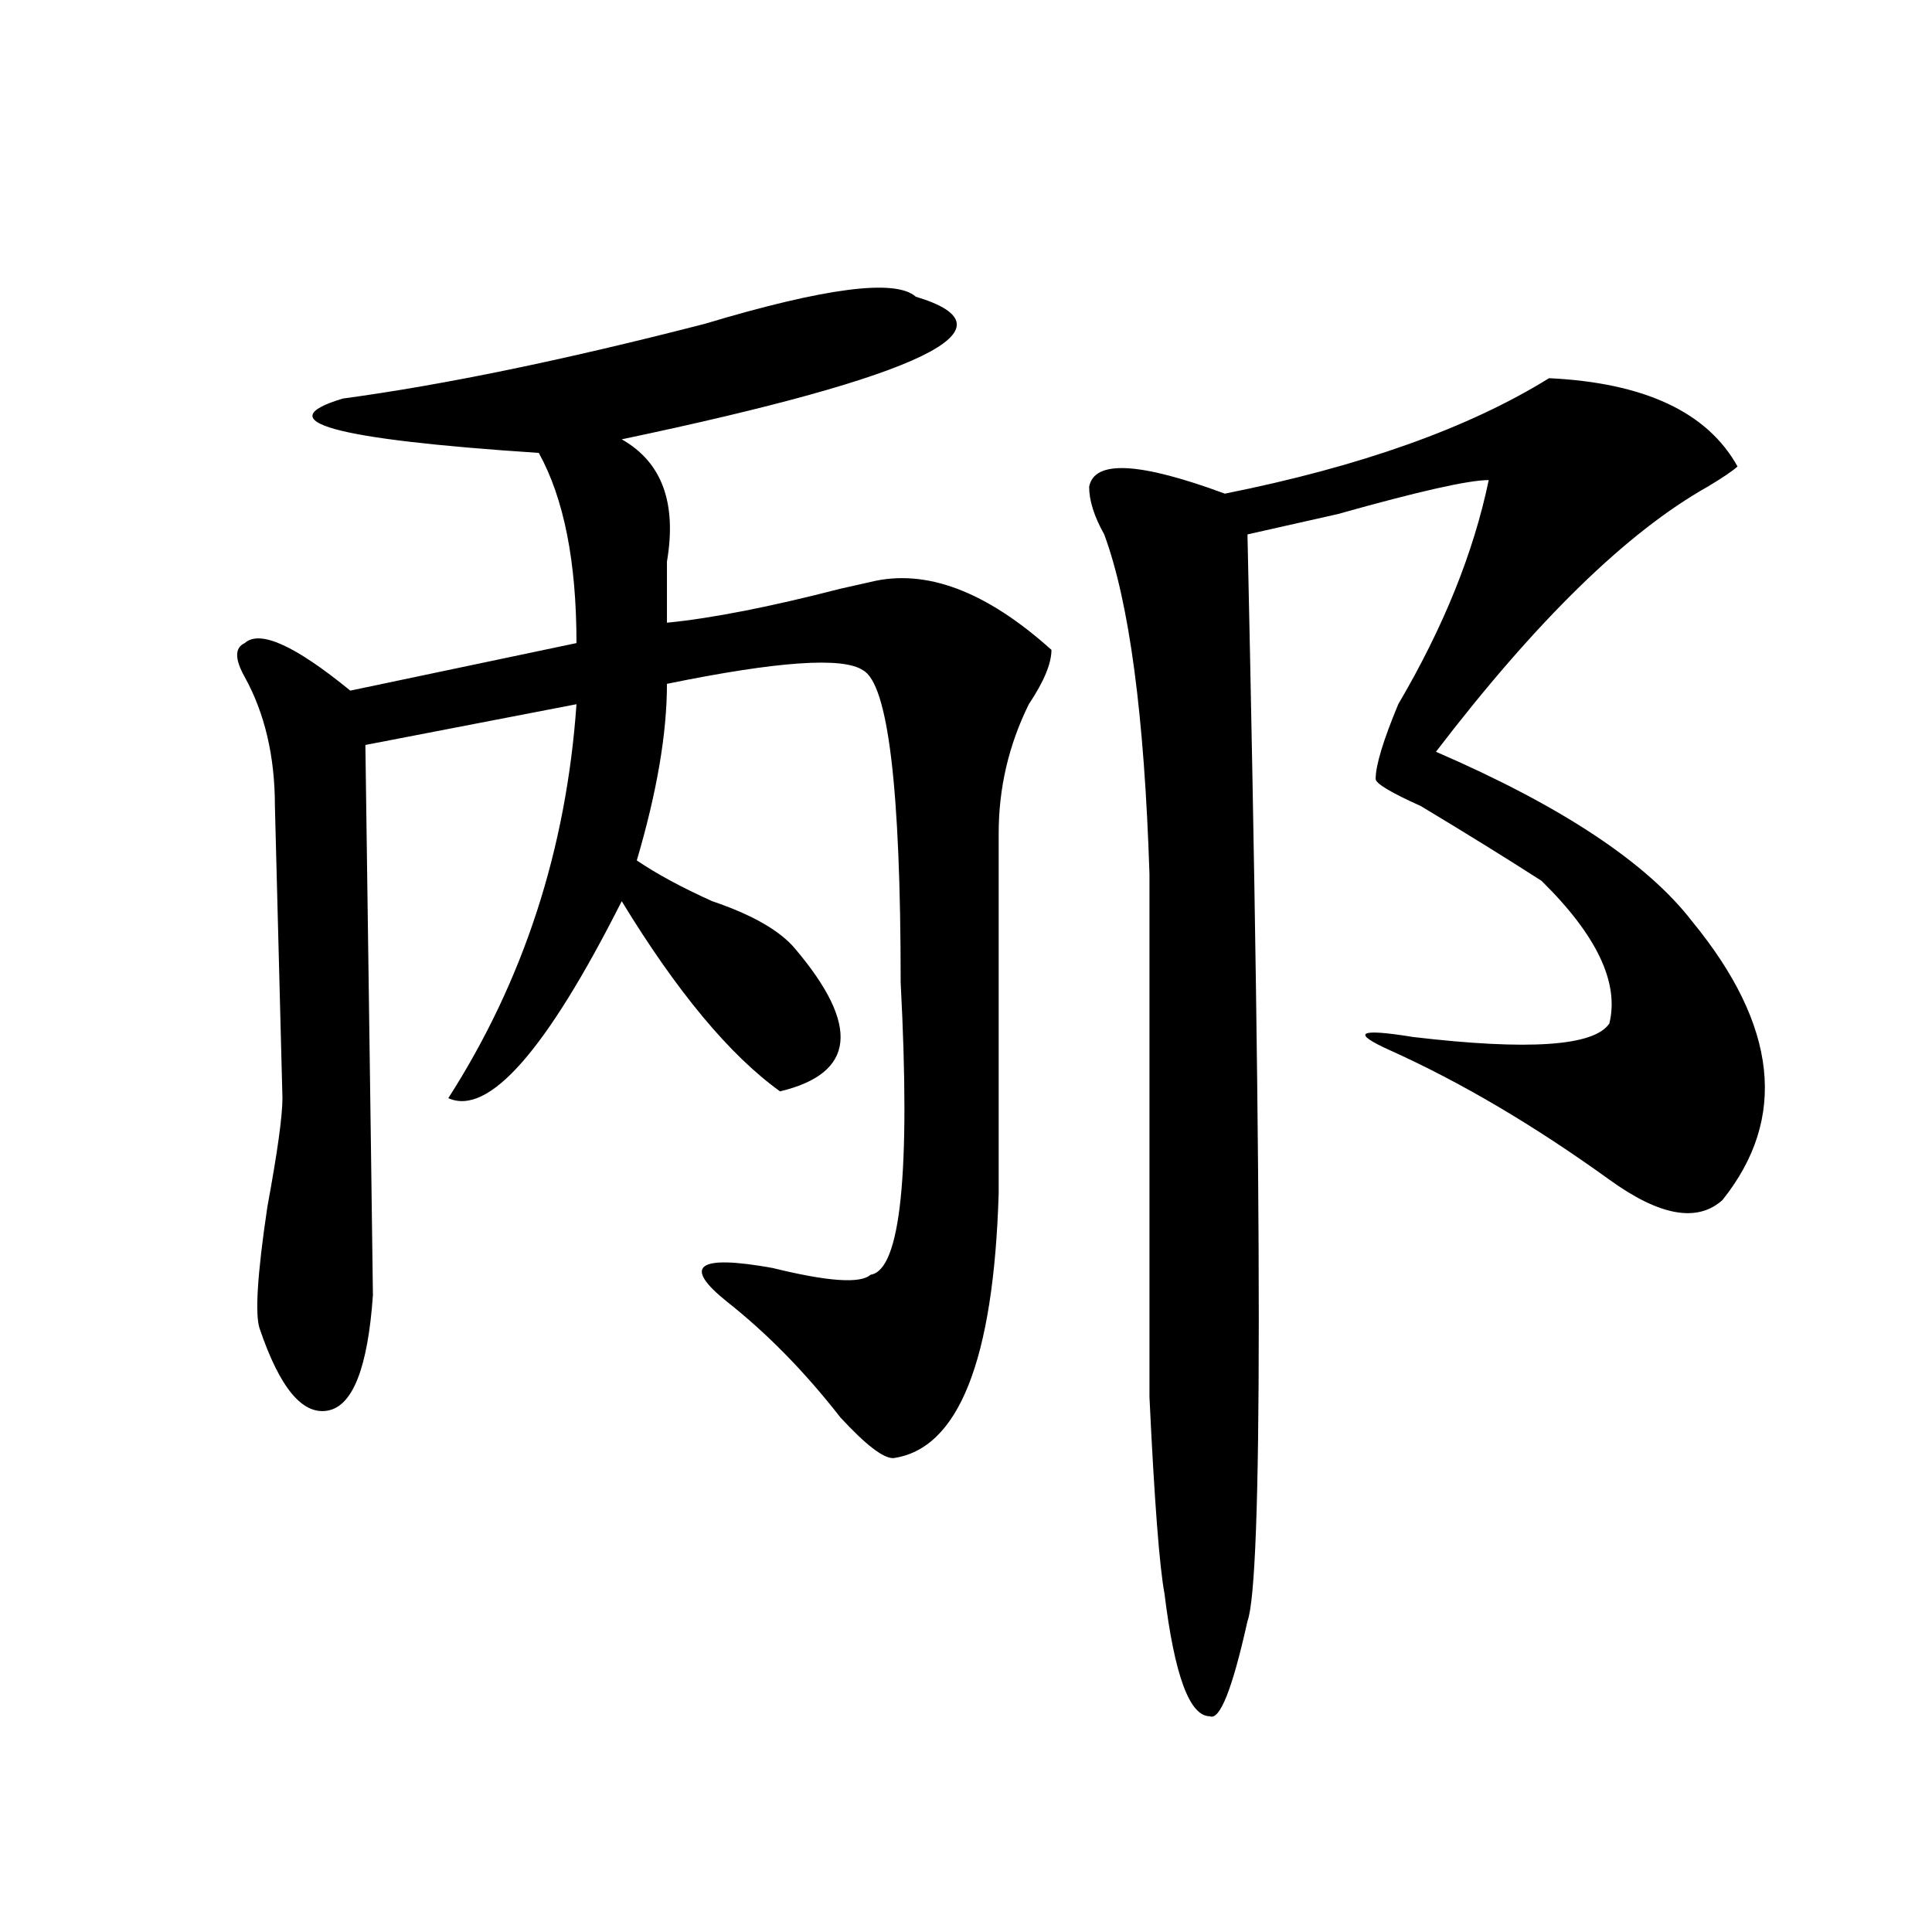
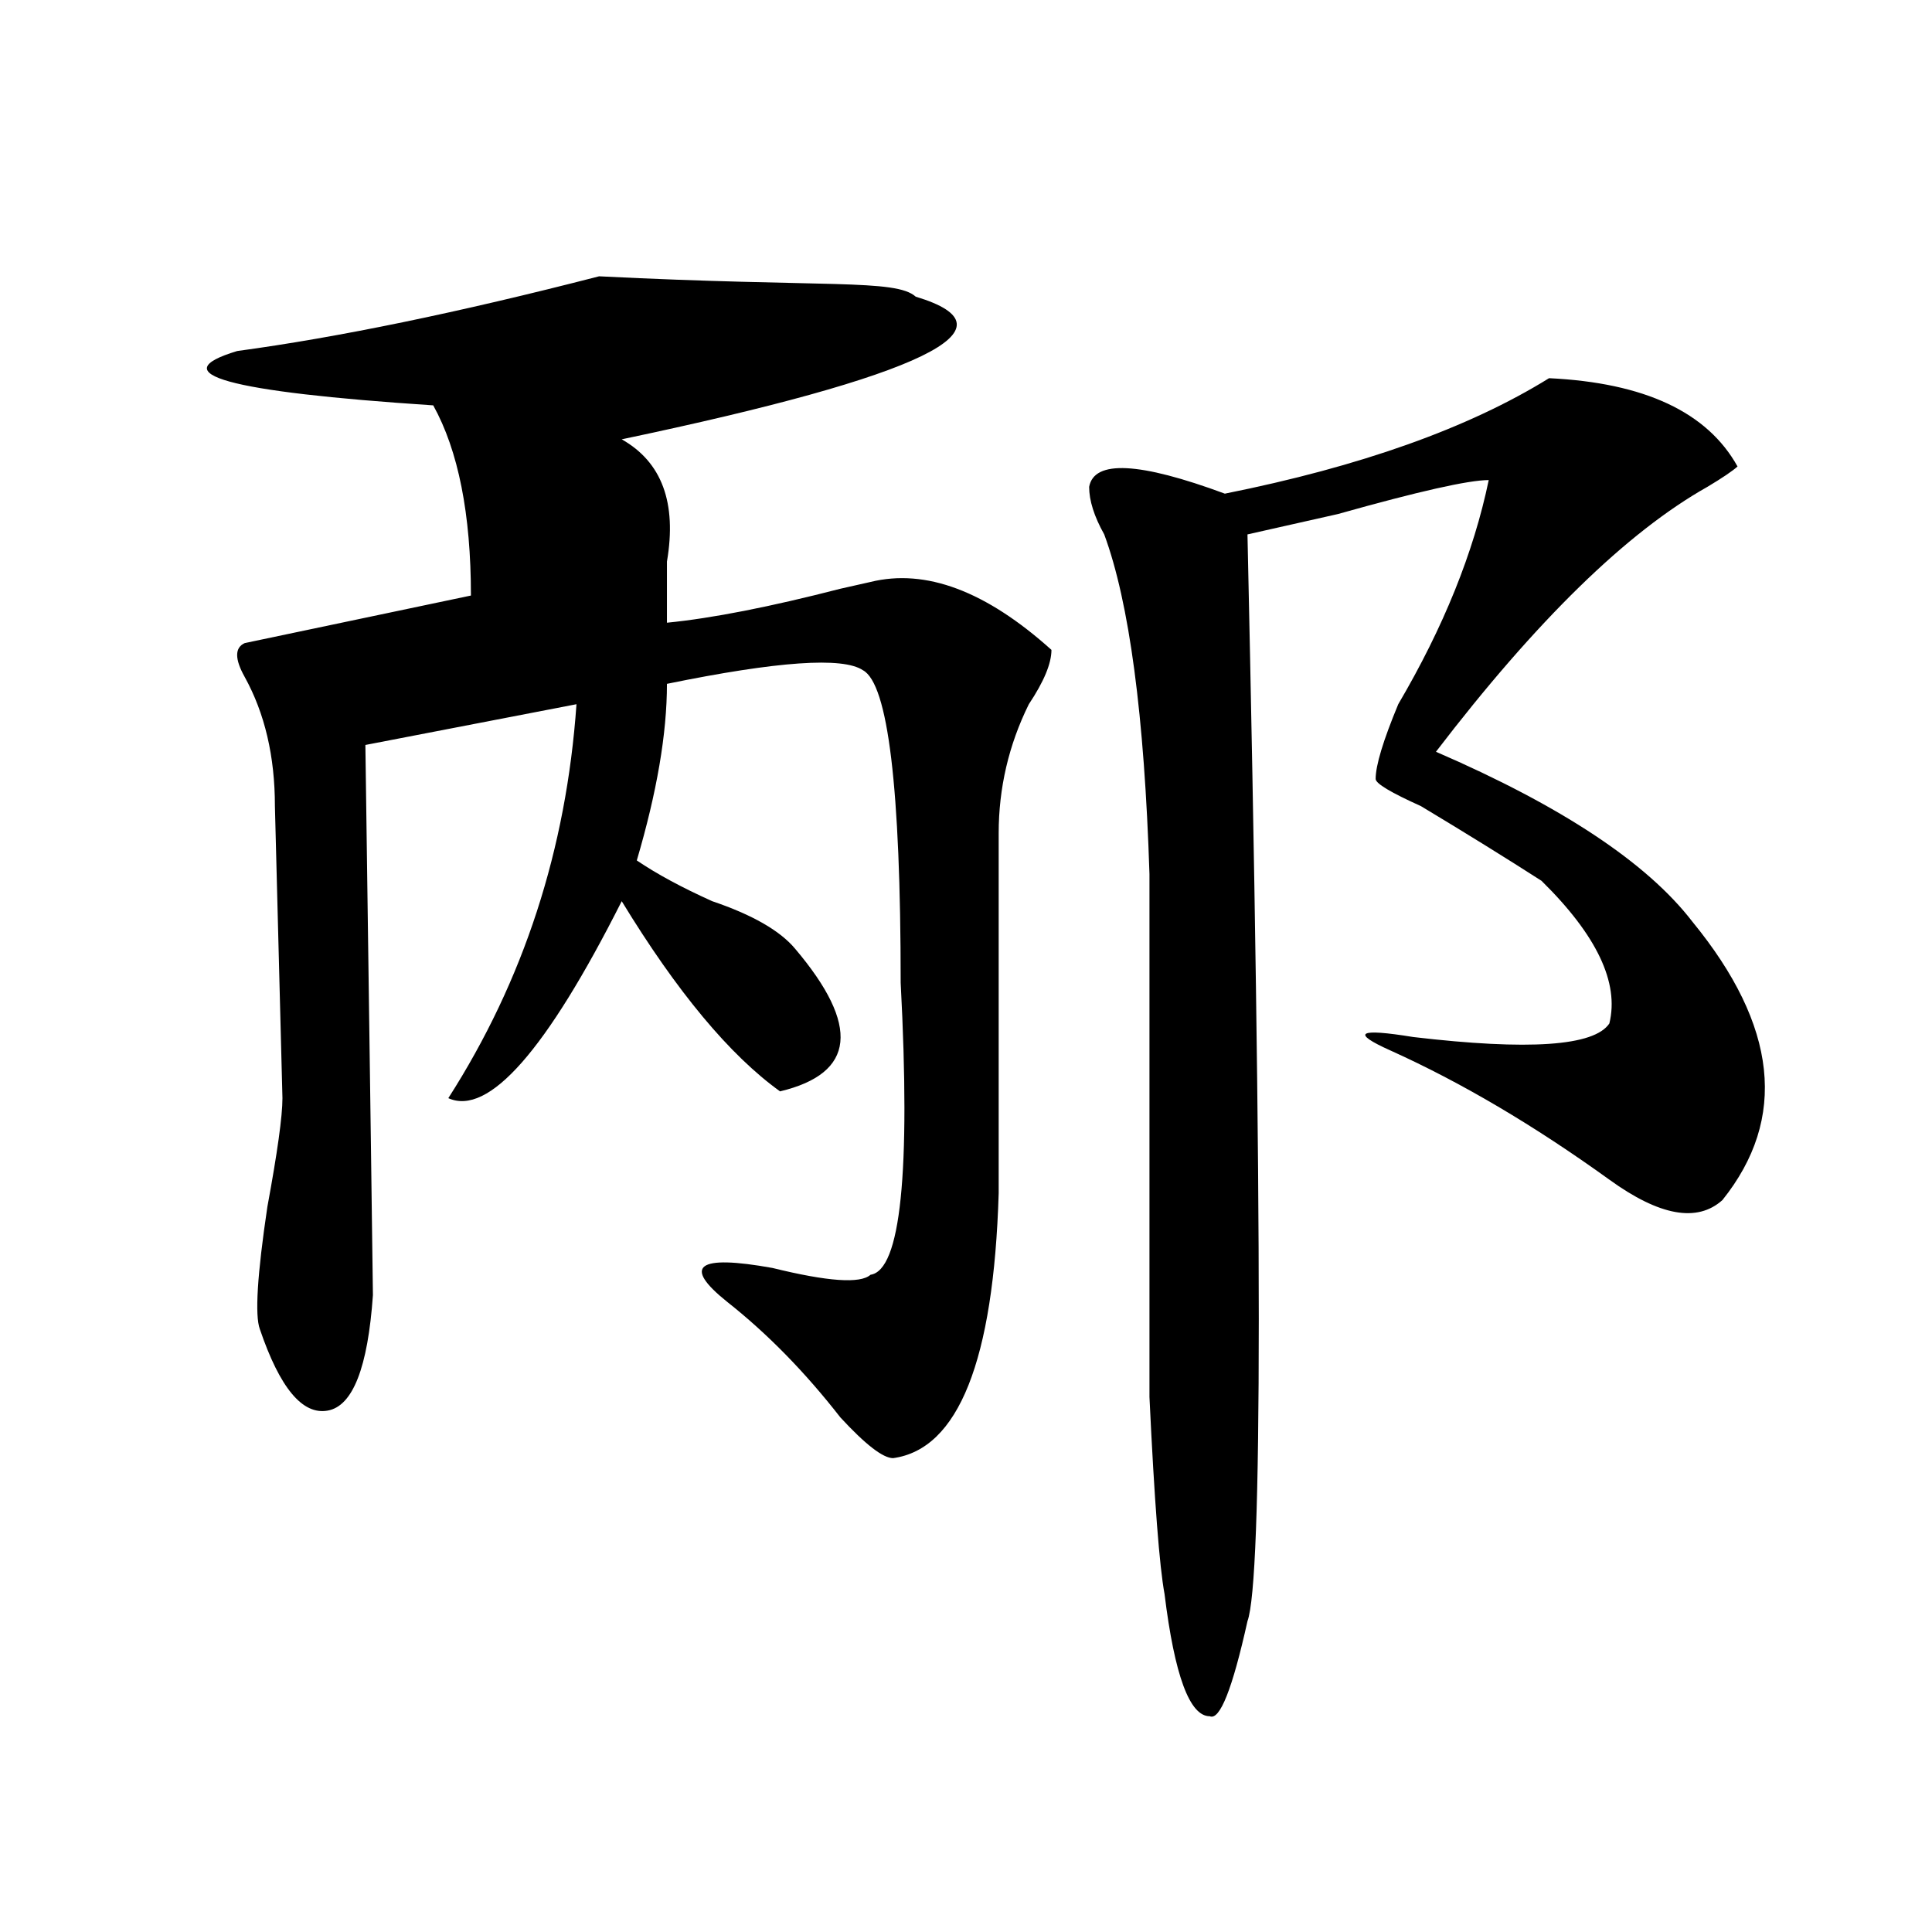
<svg xmlns="http://www.w3.org/2000/svg" version="1.1" id="图层_1" x="0px" y="0px" width="1000px" height="1000px" viewBox="0 0 1000 1000" enable-background="new 0 0 1000 1000" xml:space="preserve">
-   <path d="M473.988,153.563c54.633,16.425,3.902,41.034-152.191,73.828c20.792,11.756,28.597,32.85,23.414,63.281  c0,14.063,0,24.609,0,31.641c23.414-2.307,53.291-8.185,89.754-17.578l15.609-3.516c28.597-7.031,59.815,4.725,93.656,35.156  c0,7.031-3.902,16.425-11.707,28.125c-10.427,21.094-15.609,43.396-15.609,66.797c0,63.281,0,125.409,0,186.328  c-2.622,86.737-20.854,132.44-54.633,137.109c-5.244,0-14.329-7.031-27.316-21.094c-18.231-23.4-37.743-43.341-58.535-59.766  c-23.414-18.731-15.609-24.609,23.414-17.578c28.597,7.031,45.486,8.24,50.73,3.516c15.609-2.307,20.792-52.734,15.609-151.172  c0-100.744-6.524-154.688-19.512-161.719c-10.427-7.031-44.268-4.669-101.461,7.031c0,25.818-5.244,56.25-15.609,91.406  c10.365,7.031,23.414,14.063,39.023,21.094c20.792,7.031,35.121,15.271,42.926,24.609c33.779,39.881,31.219,64.49-7.805,73.828  c-26.036-18.731-53.353-51.525-81.949-98.438c-39.023,77.344-68.962,111.347-89.754,101.953  c39.023-60.919,61.096-128.869,66.34-203.906l-109.266,21.094c2.561,185.175,3.902,280.097,3.902,284.766  c-2.622,37.519-10.427,57.459-23.414,59.766c-13.049,2.362-24.756-11.7-35.121-42.188c-2.622-7.031-1.342-28.125,3.902-63.281  c5.183-28.125,7.805-46.856,7.805-56.25l-3.902-151.172c0-25.763-5.244-48.01-15.609-66.797c-5.244-9.338-5.244-15.216,0-17.578  c7.805-7.031,25.975,1.209,54.633,24.609l117.07-24.609c0-42.188-6.524-74.981-19.512-98.438  c-106.705-7.031-140.484-16.369-101.461-28.125c52.011-7.031,114.448-19.885,187.313-38.672  C427.16,148.894,463.562,144.225,473.988,153.563z M801.785,195.75c49.389,2.362,81.949,17.578,97.559,45.703  c-2.622,2.362-7.805,5.878-15.609,10.547c-41.646,23.456-88.474,69.159-140.484,137.109c64.998,28.125,109.266,57.459,132.68,87.891  c44.206,53.943,49.389,101.953,15.609,144.141c-13.049,11.756-32.561,8.24-58.535-10.547  c-39.023-28.125-76.767-50.372-113.168-66.797c-20.854-9.338-16.951-11.7,11.707-7.031c59.815,7.031,93.656,4.725,101.461-7.031  c5.183-21.094-6.524-45.703-35.121-73.828c-18.231-11.7-39.023-24.609-62.438-38.672c-15.609-7.031-23.414-11.7-23.414-14.063  c0-7.031,3.902-19.885,11.707-38.672c23.414-39.825,39.023-78.497,46.828-116.016c-10.427,0-36.463,5.878-78.047,17.578  c-20.854,4.725-36.463,8.24-46.828,10.547c7.805,353.925,7.805,541.406,0,562.5c-7.805,35.156-14.329,51.525-19.512,49.219  c-10.427,0-18.231-21.094-23.414-63.281c-2.622-14.063-5.244-48.01-7.805-101.953c0-25.763,0-59.766,0-101.953  c0-35.156,0-91.406,0-168.75c-2.622-82.013-10.427-140.625-23.414-175.781c-5.244-9.338-7.805-17.578-7.805-24.609  c2.561-14.063,25.975-12.854,70.242,3.516C704.227,241.453,760.14,221.568,801.785,195.75z" />
+   <path d="M473.988,153.563c54.633,16.425,3.902,41.034-152.191,73.828c20.792,11.756,28.597,32.85,23.414,63.281  c0,14.063,0,24.609,0,31.641c23.414-2.307,53.291-8.185,89.754-17.578l15.609-3.516c28.597-7.031,59.815,4.725,93.656,35.156  c0,7.031-3.902,16.425-11.707,28.125c-10.427,21.094-15.609,43.396-15.609,66.797c0,63.281,0,125.409,0,186.328  c-2.622,86.737-20.854,132.44-54.633,137.109c-5.244,0-14.329-7.031-27.316-21.094c-18.231-23.4-37.743-43.341-58.535-59.766  c-23.414-18.731-15.609-24.609,23.414-17.578c28.597,7.031,45.486,8.24,50.73,3.516c15.609-2.307,20.792-52.734,15.609-151.172  c0-100.744-6.524-154.688-19.512-161.719c-10.427-7.031-44.268-4.669-101.461,7.031c0,25.818-5.244,56.25-15.609,91.406  c10.365,7.031,23.414,14.063,39.023,21.094c20.792,7.031,35.121,15.271,42.926,24.609c33.779,39.881,31.219,64.49-7.805,73.828  c-26.036-18.731-53.353-51.525-81.949-98.438c-39.023,77.344-68.962,111.347-89.754,101.953  c39.023-60.919,61.096-128.869,66.34-203.906l-109.266,21.094c2.561,185.175,3.902,280.097,3.902,284.766  c-2.622,37.519-10.427,57.459-23.414,59.766c-13.049,2.362-24.756-11.7-35.121-42.188c-2.622-7.031-1.342-28.125,3.902-63.281  c5.183-28.125,7.805-46.856,7.805-56.25l-3.902-151.172c0-25.763-5.244-48.01-15.609-66.797c-5.244-9.338-5.244-15.216,0-17.578  l117.07-24.609c0-42.188-6.524-74.981-19.512-98.438  c-106.705-7.031-140.484-16.369-101.461-28.125c52.011-7.031,114.448-19.885,187.313-38.672  C427.16,148.894,463.562,144.225,473.988,153.563z M801.785,195.75c49.389,2.362,81.949,17.578,97.559,45.703  c-2.622,2.362-7.805,5.878-15.609,10.547c-41.646,23.456-88.474,69.159-140.484,137.109c64.998,28.125,109.266,57.459,132.68,87.891  c44.206,53.943,49.389,101.953,15.609,144.141c-13.049,11.756-32.561,8.24-58.535-10.547  c-39.023-28.125-76.767-50.372-113.168-66.797c-20.854-9.338-16.951-11.7,11.707-7.031c59.815,7.031,93.656,4.725,101.461-7.031  c5.183-21.094-6.524-45.703-35.121-73.828c-18.231-11.7-39.023-24.609-62.438-38.672c-15.609-7.031-23.414-11.7-23.414-14.063  c0-7.031,3.902-19.885,11.707-38.672c23.414-39.825,39.023-78.497,46.828-116.016c-10.427,0-36.463,5.878-78.047,17.578  c-20.854,4.725-36.463,8.24-46.828,10.547c7.805,353.925,7.805,541.406,0,562.5c-7.805,35.156-14.329,51.525-19.512,49.219  c-10.427,0-18.231-21.094-23.414-63.281c-2.622-14.063-5.244-48.01-7.805-101.953c0-25.763,0-59.766,0-101.953  c0-35.156,0-91.406,0-168.75c-2.622-82.013-10.427-140.625-23.414-175.781c-5.244-9.338-7.805-17.578-7.805-24.609  c2.561-14.063,25.975-12.854,70.242,3.516C704.227,241.453,760.14,221.568,801.785,195.75z" />
</svg>